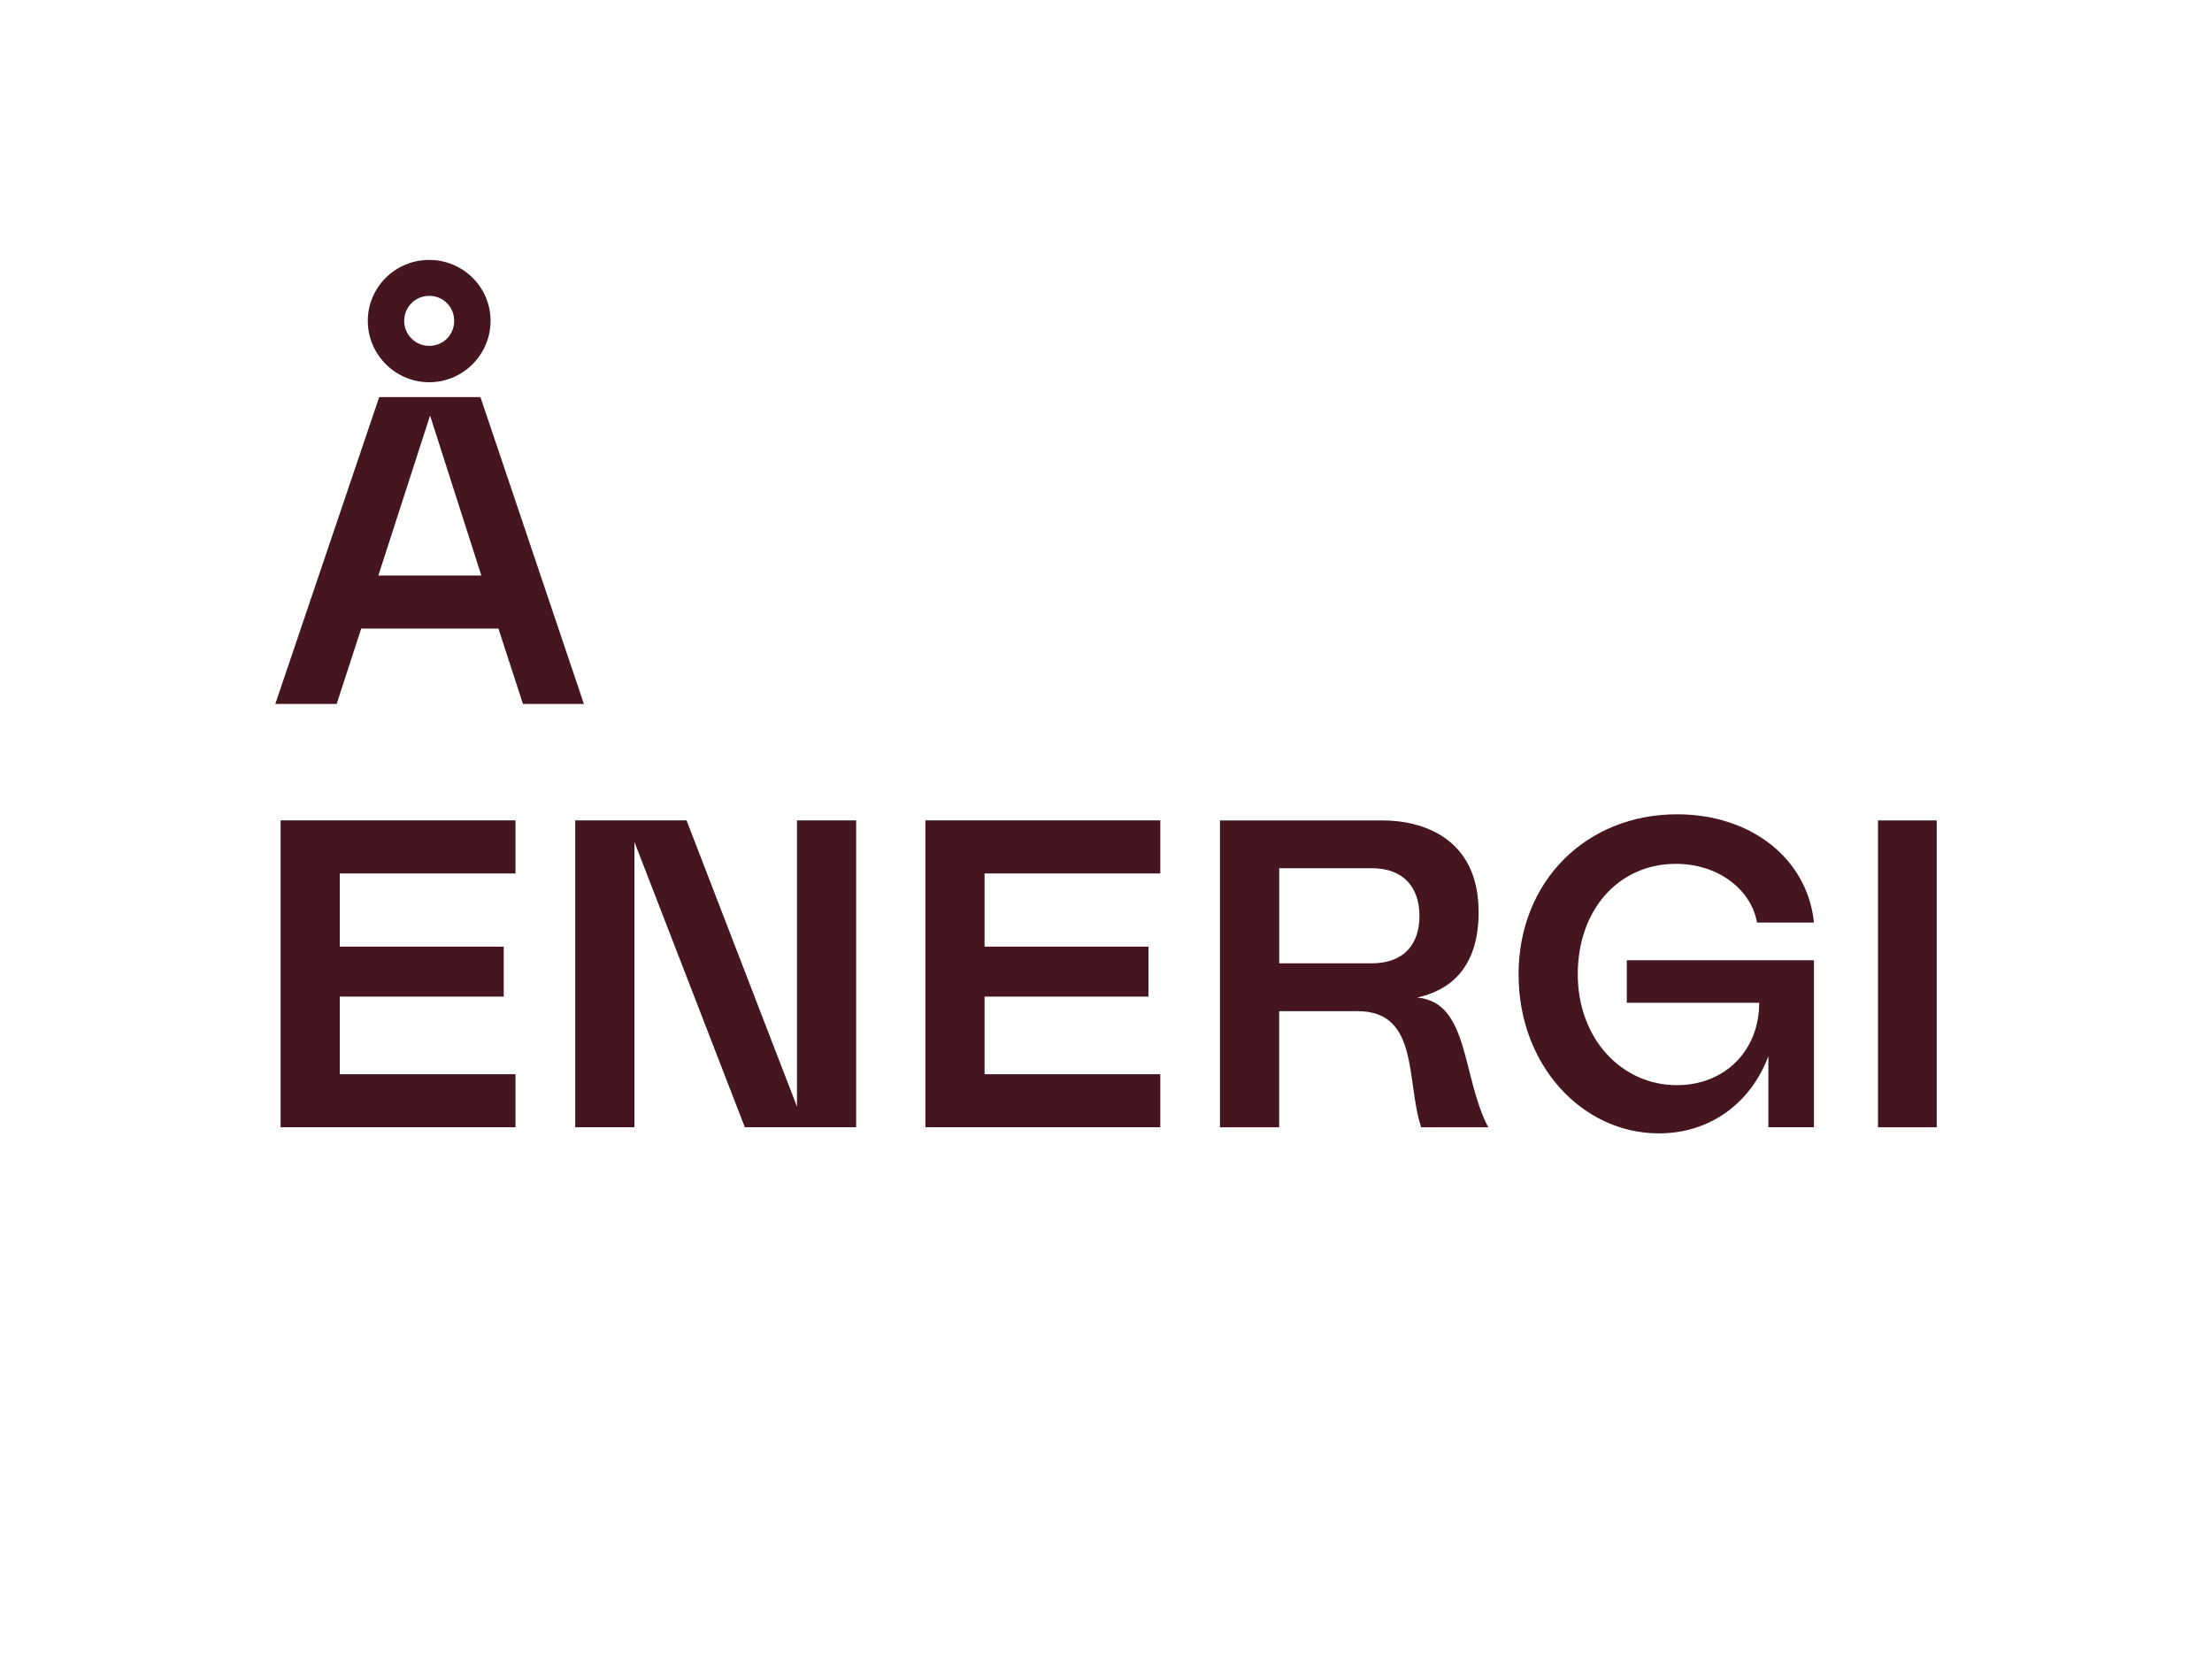
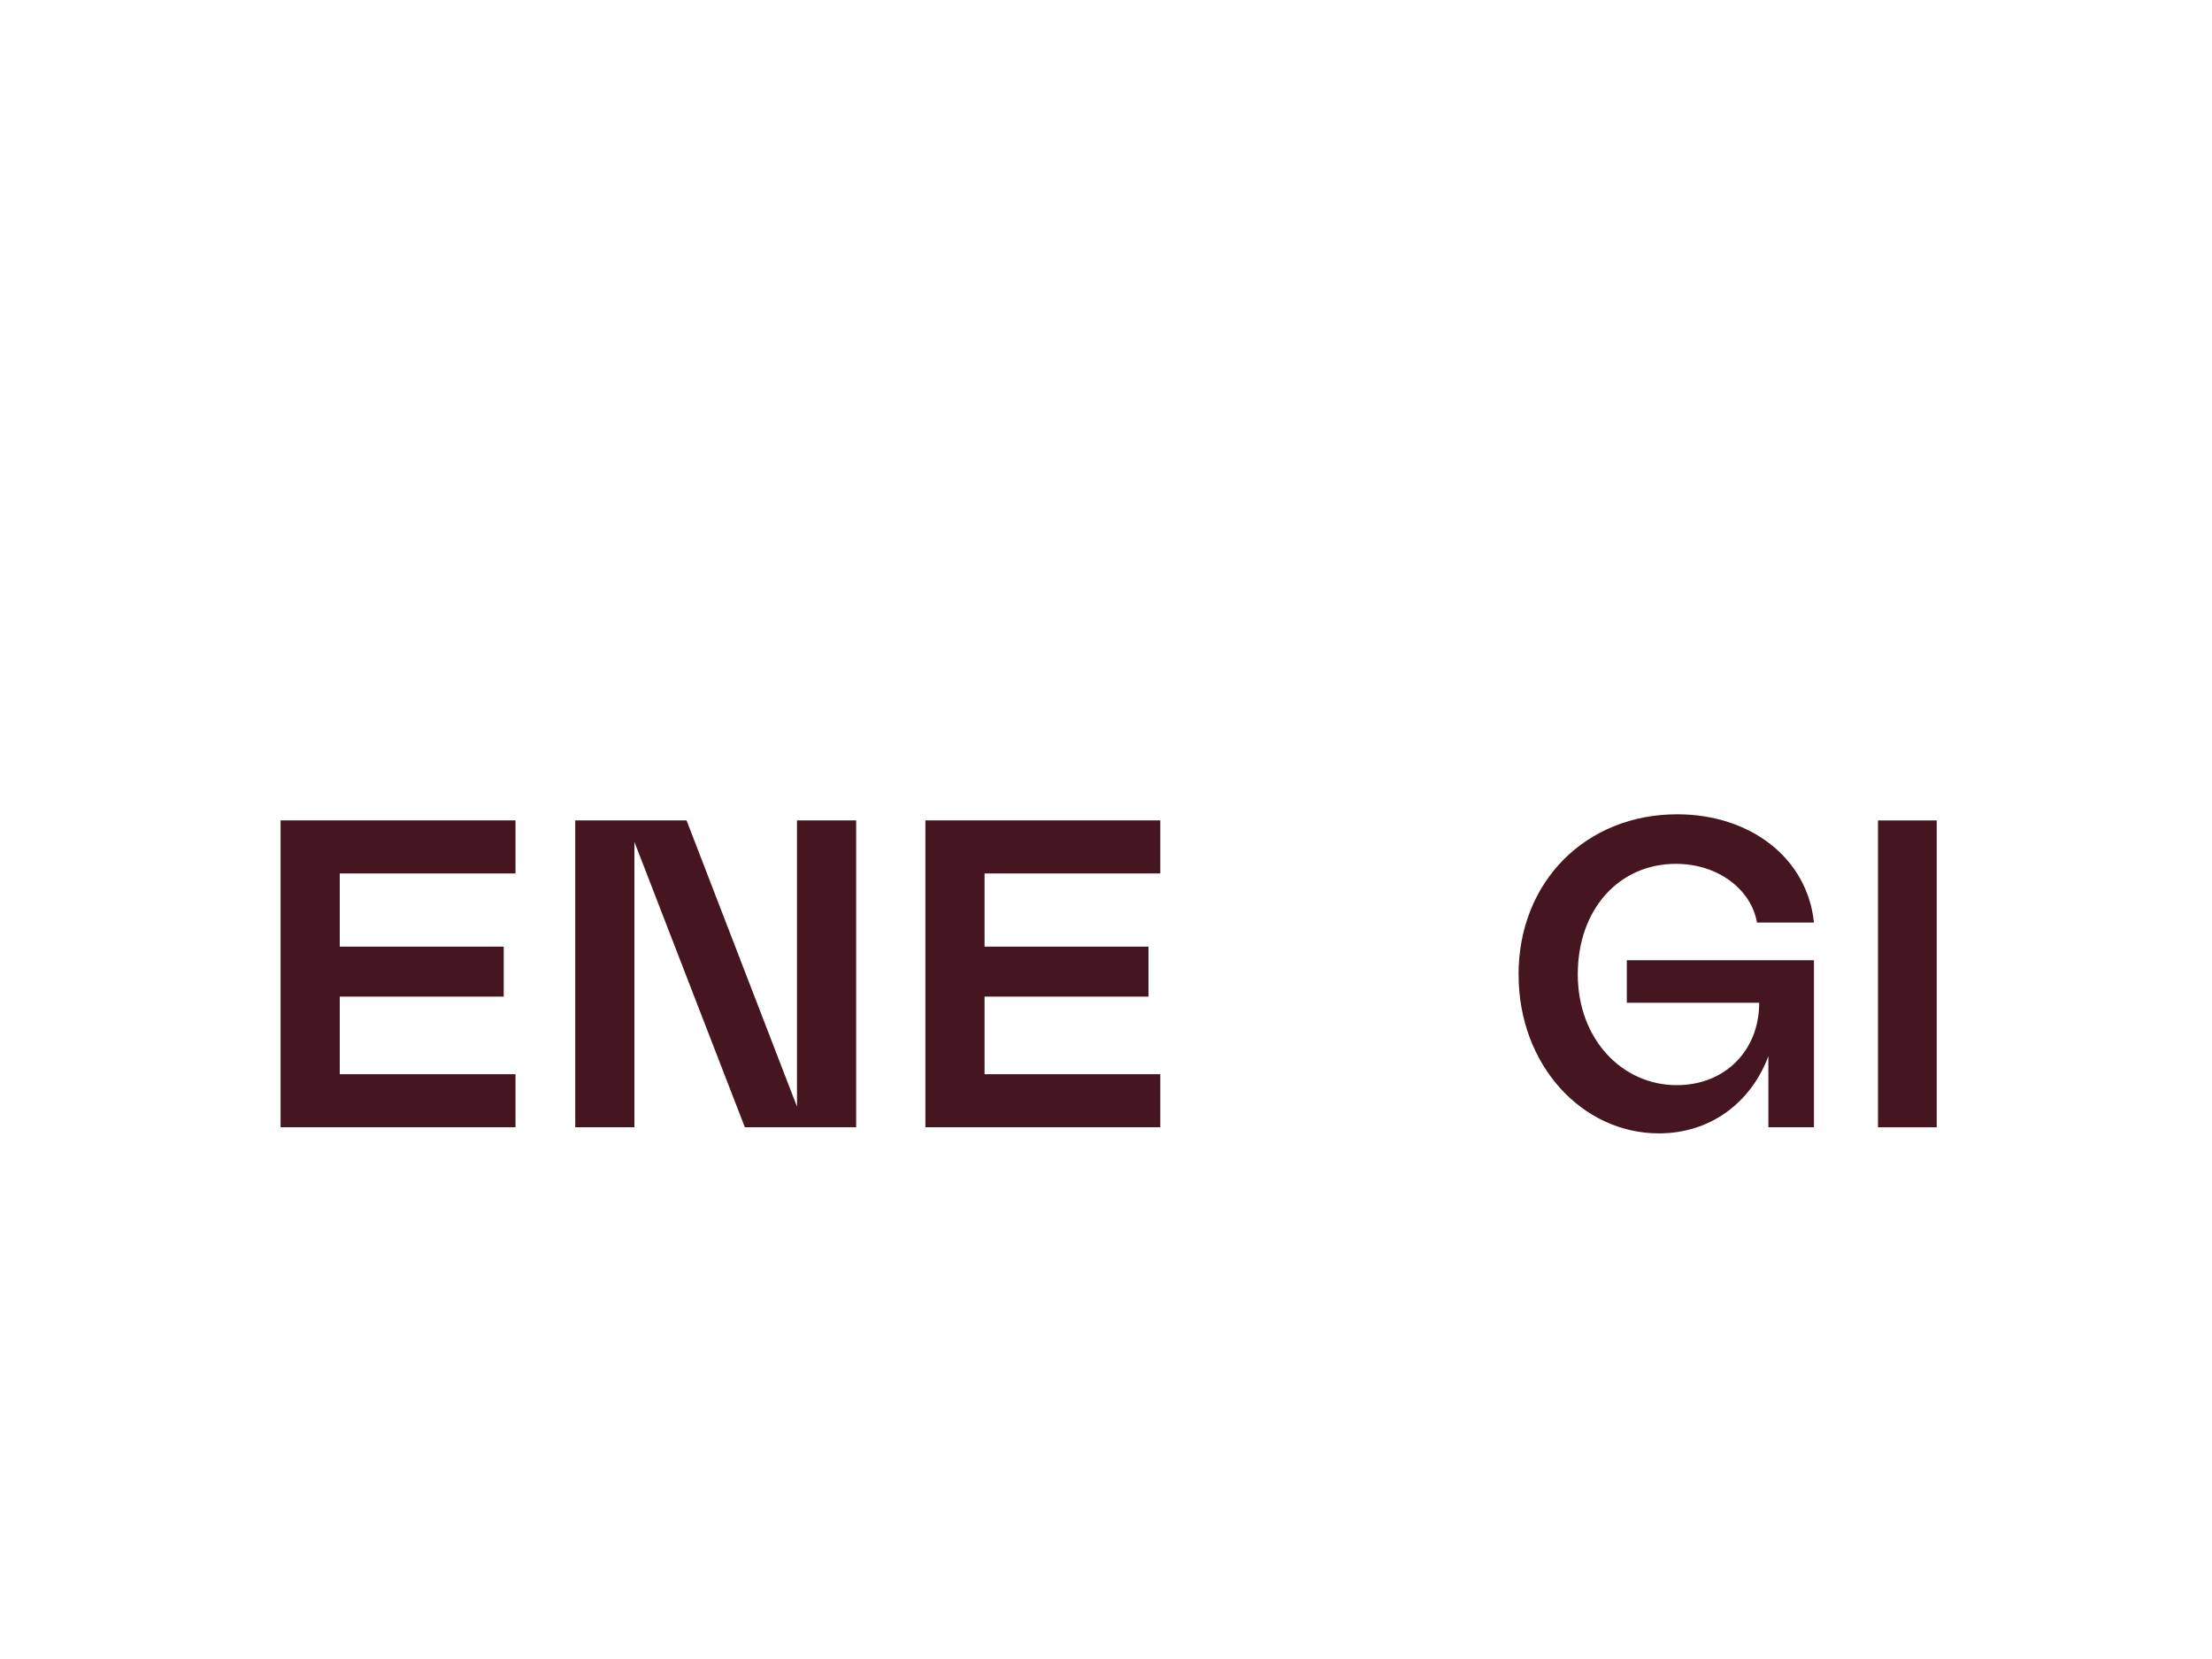
<svg xmlns="http://www.w3.org/2000/svg" id="PLACE_LOGO" data-name="PLACE LOGO" viewBox="0 0 400 300">
  <defs>
    <style>
      .cls-1 {
        fill: #45161f;
      }
    </style>
  </defs>
-   <path class="cls-1" d="m90.13,113.66h-24.81l-4.44,13.64h-11.1l18.79-55.49h18.31l18.71,55.49h-11.02l-4.44-13.64Zm-12.52-66.66c6.1,0,11.1,4.91,11.1,11.02s-4.99,11.1-11.1,11.1-11.1-5-11.1-11.1,4.99-11.02,11.1-11.02Zm9.43,57.07l-9.27-28.93-9.35,28.93h18.63Zm-9.43-41.53c2.54,0,4.52-1.98,4.52-4.52s-1.98-4.52-4.52-4.52-4.52,2.06-4.52,4.52,1.98,4.52,4.52,4.52Z" />
  <path class="cls-1" d="m93.22,148.36v9.59h-31.78v13.23h29.65v9.04h-29.65v14.03h31.78v9.59h-42.48v-55.49h42.48Z" />
  <path class="cls-1" d="m114.72,152.24v51.6h-10.7v-55.49h20.13l19.97,51.76v-51.76h10.7v55.49h-20.13l-19.97-51.6Z" />
  <path class="cls-1" d="m209.82,148.36v9.59h-31.78v13.23h29.64v9.04h-29.64v14.03h31.78v9.59h-42.48v-55.49h42.48Z" />
-   <path class="cls-1" d="m267.38,164.93c0,10.62-5.71,14.27-11.1,15.46,9.43.87,8.01,14.19,12.84,23.46h-12.13c-2.77-8.4-.32-21-11.49-21h-14.19v21h-10.7v-55.49h29.41c7.21,0,17.36,3.17,17.36,16.57Zm-19.34,9.27c5.87,0,8.64-3.49,8.64-8.56s-2.77-8.64-8.64-8.64h-16.72v17.2h16.72Z" />
  <path class="cls-1" d="m274.6,176.26c0-16.88,12.21-29.01,28.69-29.01,13.24,0,23.54,7.93,24.73,19.58h-10.3c-1.03-5.94-6.98-10.62-14.66-10.62-10.38,0-17.75,8.32-17.75,19.97s7.93,20.05,17.91,20.05c8.72,0,14.9-6.26,14.9-14.9h-23.94v-7.69h33.84v30.2h-8.24v-12.84c-3.17,8.4-10.46,13.95-19.81,13.95-13.87,0-25.36-12.36-25.36-28.69Z" />
  <path class="cls-1" d="m350.22,148.36v55.49h-10.62v-55.49h10.62Z" />
</svg>